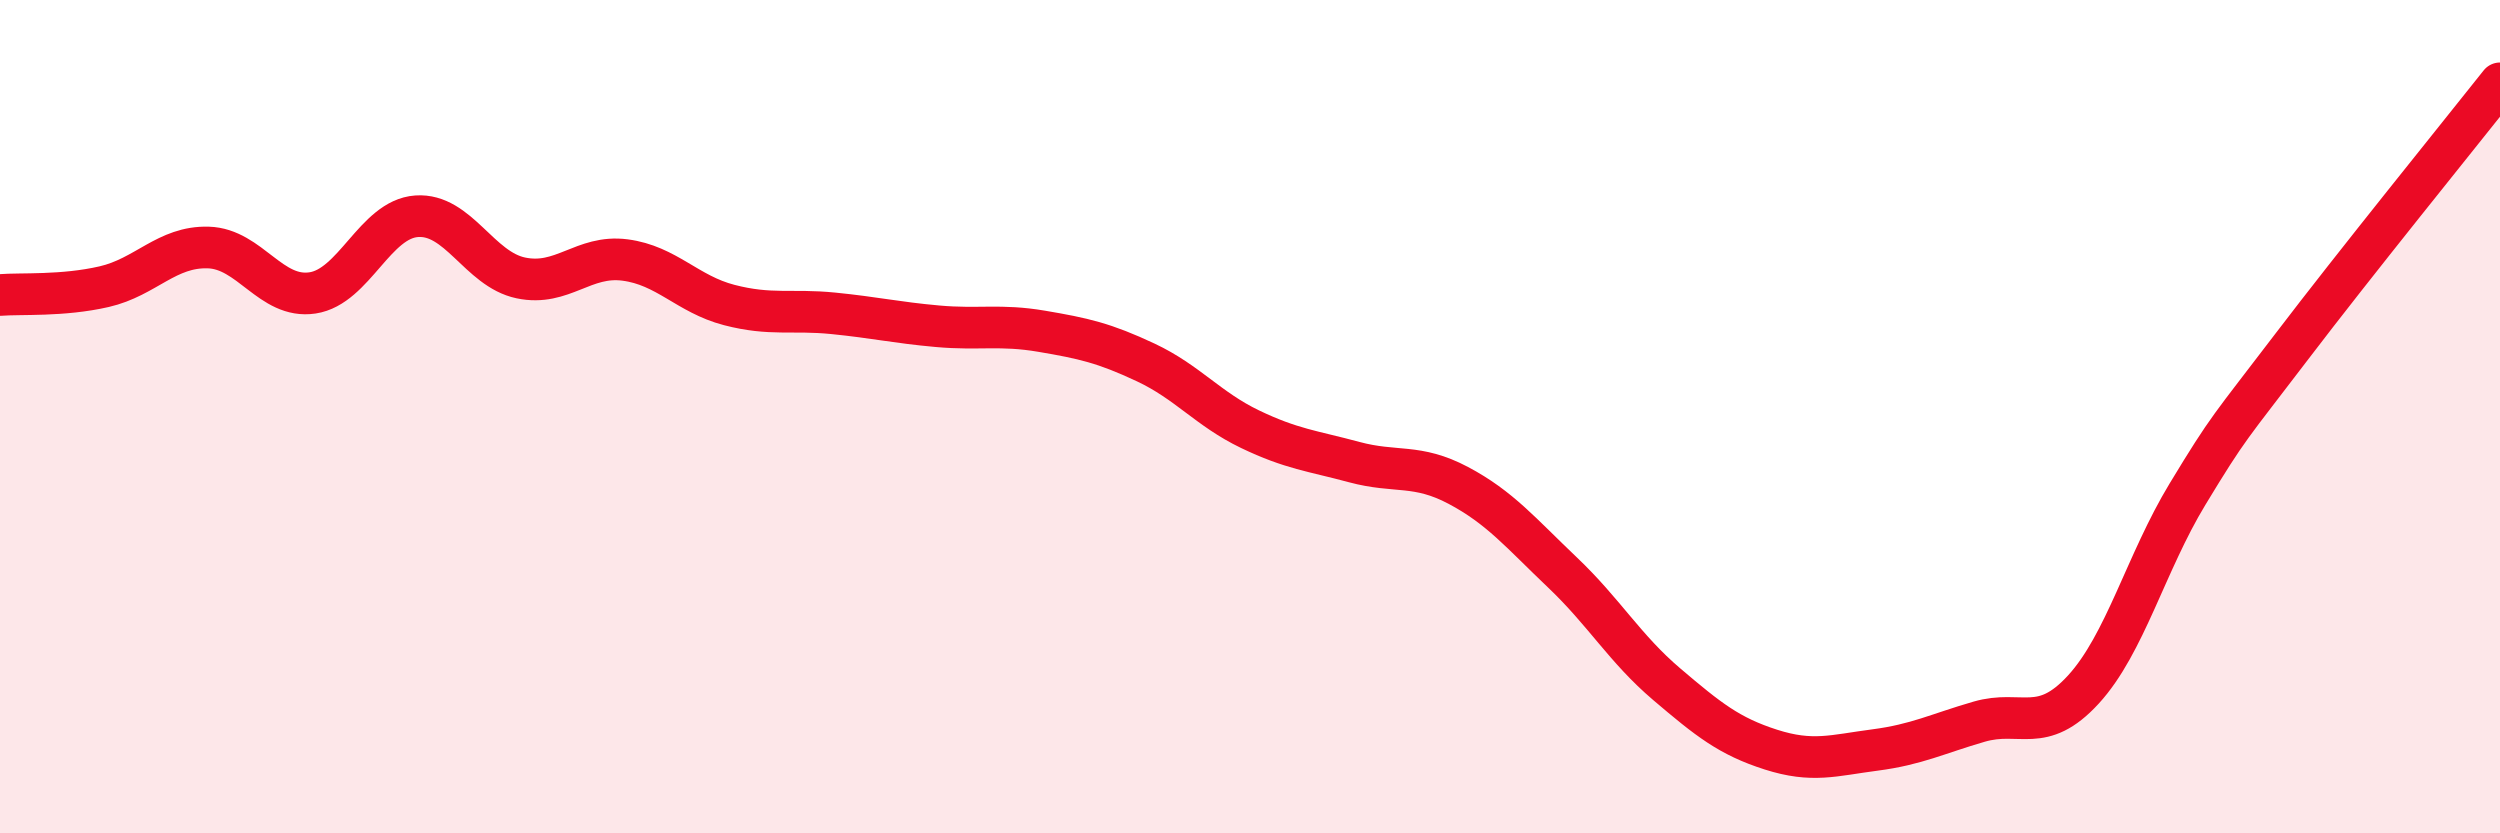
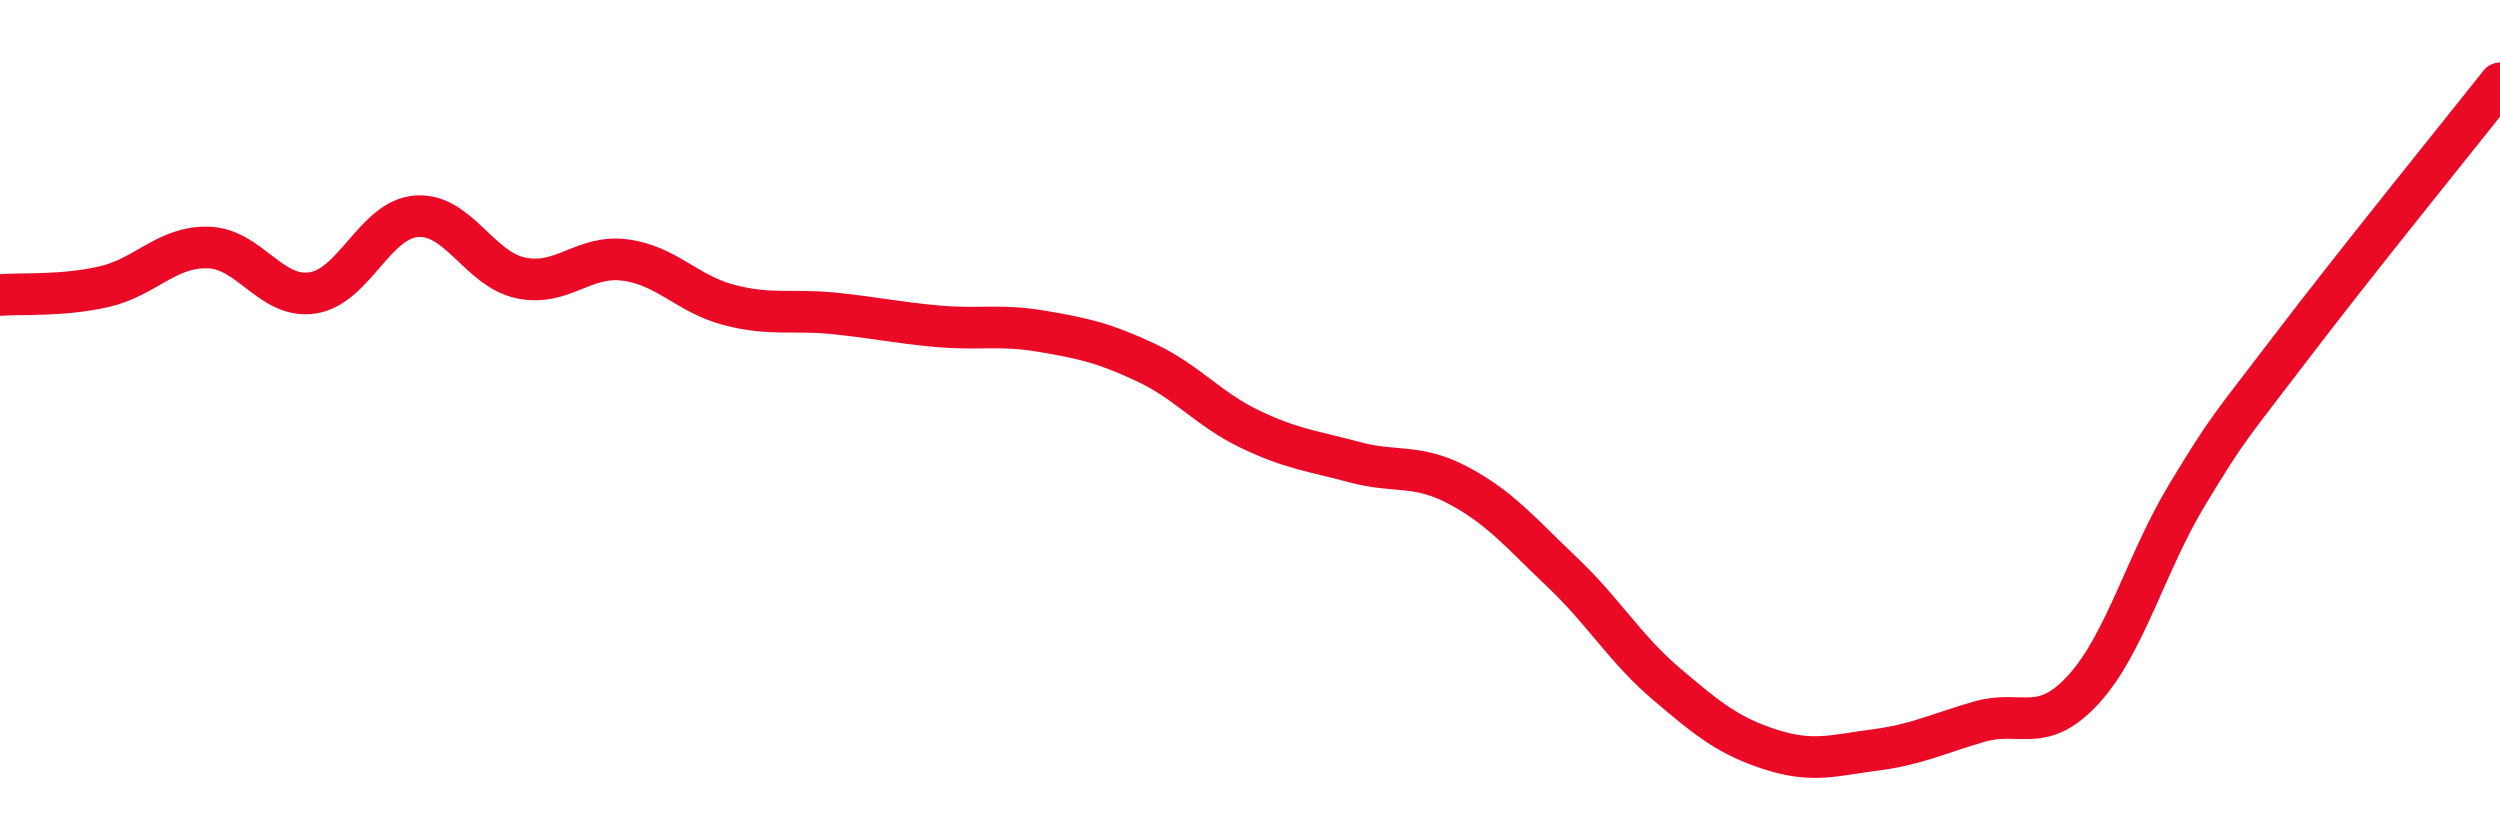
<svg xmlns="http://www.w3.org/2000/svg" width="60" height="20" viewBox="0 0 60 20">
-   <path d="M 0,7.08 C 0.5,7.04 1.5,7.11 2.5,6.88 C 3.5,6.65 4,5.91 5,5.94 C 6,5.97 6.5,7.18 7.5,7.03 C 8.5,6.88 9,5.26 10,5.19 C 11,5.12 11.5,6.46 12.5,6.67 C 13.5,6.88 14,6.11 15,6.24 C 16,6.37 16.5,7.06 17.5,7.32 C 18.5,7.58 19,7.42 20,7.52 C 21,7.62 21.5,7.74 22.5,7.83 C 23.5,7.92 24,7.78 25,7.95 C 26,8.12 26.5,8.23 27.5,8.7 C 28.5,9.17 29,9.82 30,10.3 C 31,10.78 31.5,10.82 32.5,11.09 C 33.5,11.36 34,11.12 35,11.65 C 36,12.18 36.5,12.79 37.5,13.74 C 38.5,14.69 39,15.57 40,16.42 C 41,17.27 41.5,17.67 42.5,17.99 C 43.5,18.31 44,18.13 45,18 C 46,17.87 46.5,17.61 47.5,17.32 C 48.5,17.03 49,17.64 50,16.55 C 51,15.46 51.5,13.51 52.5,11.86 C 53.5,10.21 53.5,10.29 55,8.32 C 56.5,6.35 59,3.26 60,2L60 20L0 20Z" fill="#EB0A25" opacity="0.1" stroke-linecap="round" stroke-linejoin="round" />
  <path d="M 0,7.08 C 0.5,7.04 1.5,7.11 2.5,6.88 C 3.5,6.65 4,5.91 5,5.94 C 6,5.97 6.5,7.18 7.5,7.03 C 8.5,6.88 9,5.26 10,5.19 C 11,5.12 11.5,6.46 12.5,6.67 C 13.5,6.88 14,6.11 15,6.24 C 16,6.37 16.5,7.06 17.5,7.32 C 18.5,7.58 19,7.42 20,7.52 C 21,7.62 21.5,7.74 22.5,7.83 C 23.5,7.92 24,7.78 25,7.95 C 26,8.12 26.5,8.23 27.5,8.7 C 28.5,9.17 29,9.82 30,10.3 C 31,10.78 31.5,10.82 32.5,11.09 C 33.5,11.36 34,11.12 35,11.65 C 36,12.18 36.5,12.79 37.5,13.74 C 38.5,14.69 39,15.57 40,16.42 C 41,17.27 41.5,17.67 42.5,17.99 C 43.5,18.31 44,18.13 45,18 C 46,17.87 46.5,17.61 47.5,17.32 C 48.5,17.03 49,17.64 50,16.55 C 51,15.46 51.5,13.51 52.5,11.86 C 53.5,10.21 53.5,10.29 55,8.32 C 56.5,6.35 59,3.26 60,2" stroke="#EB0A25" stroke-width="1" fill="none" stroke-linecap="round" stroke-linejoin="round" />
</svg>